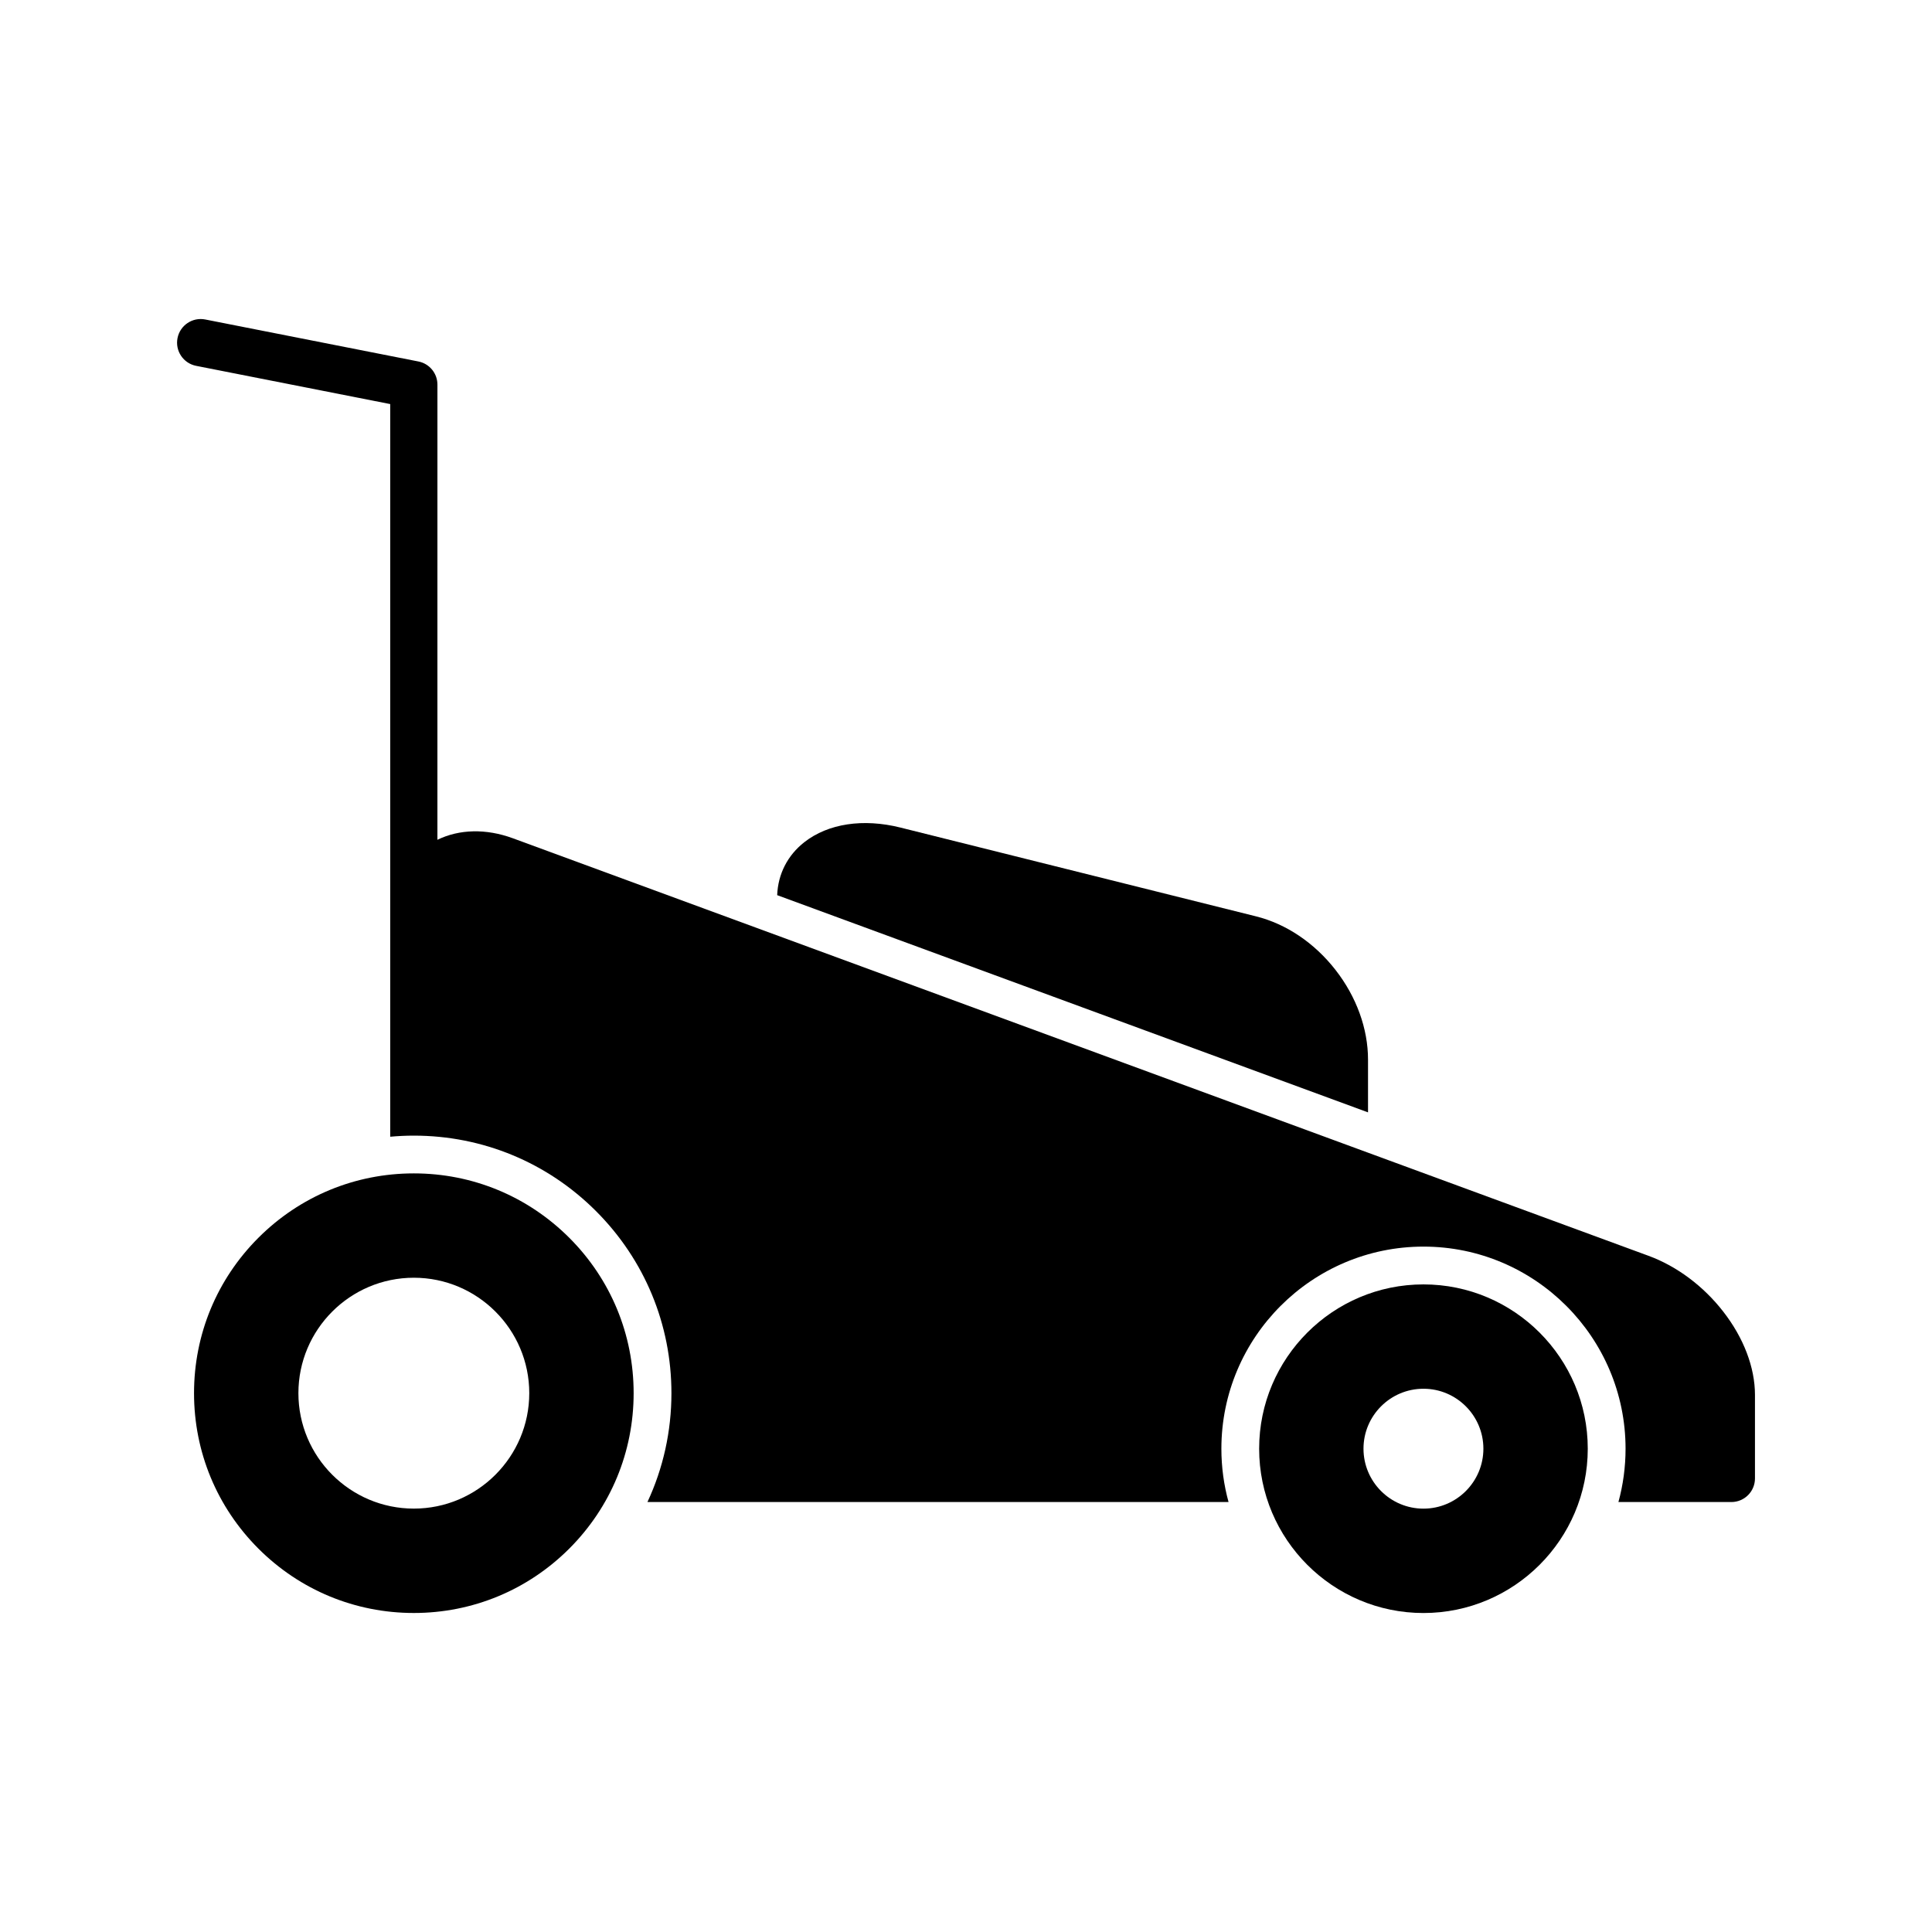
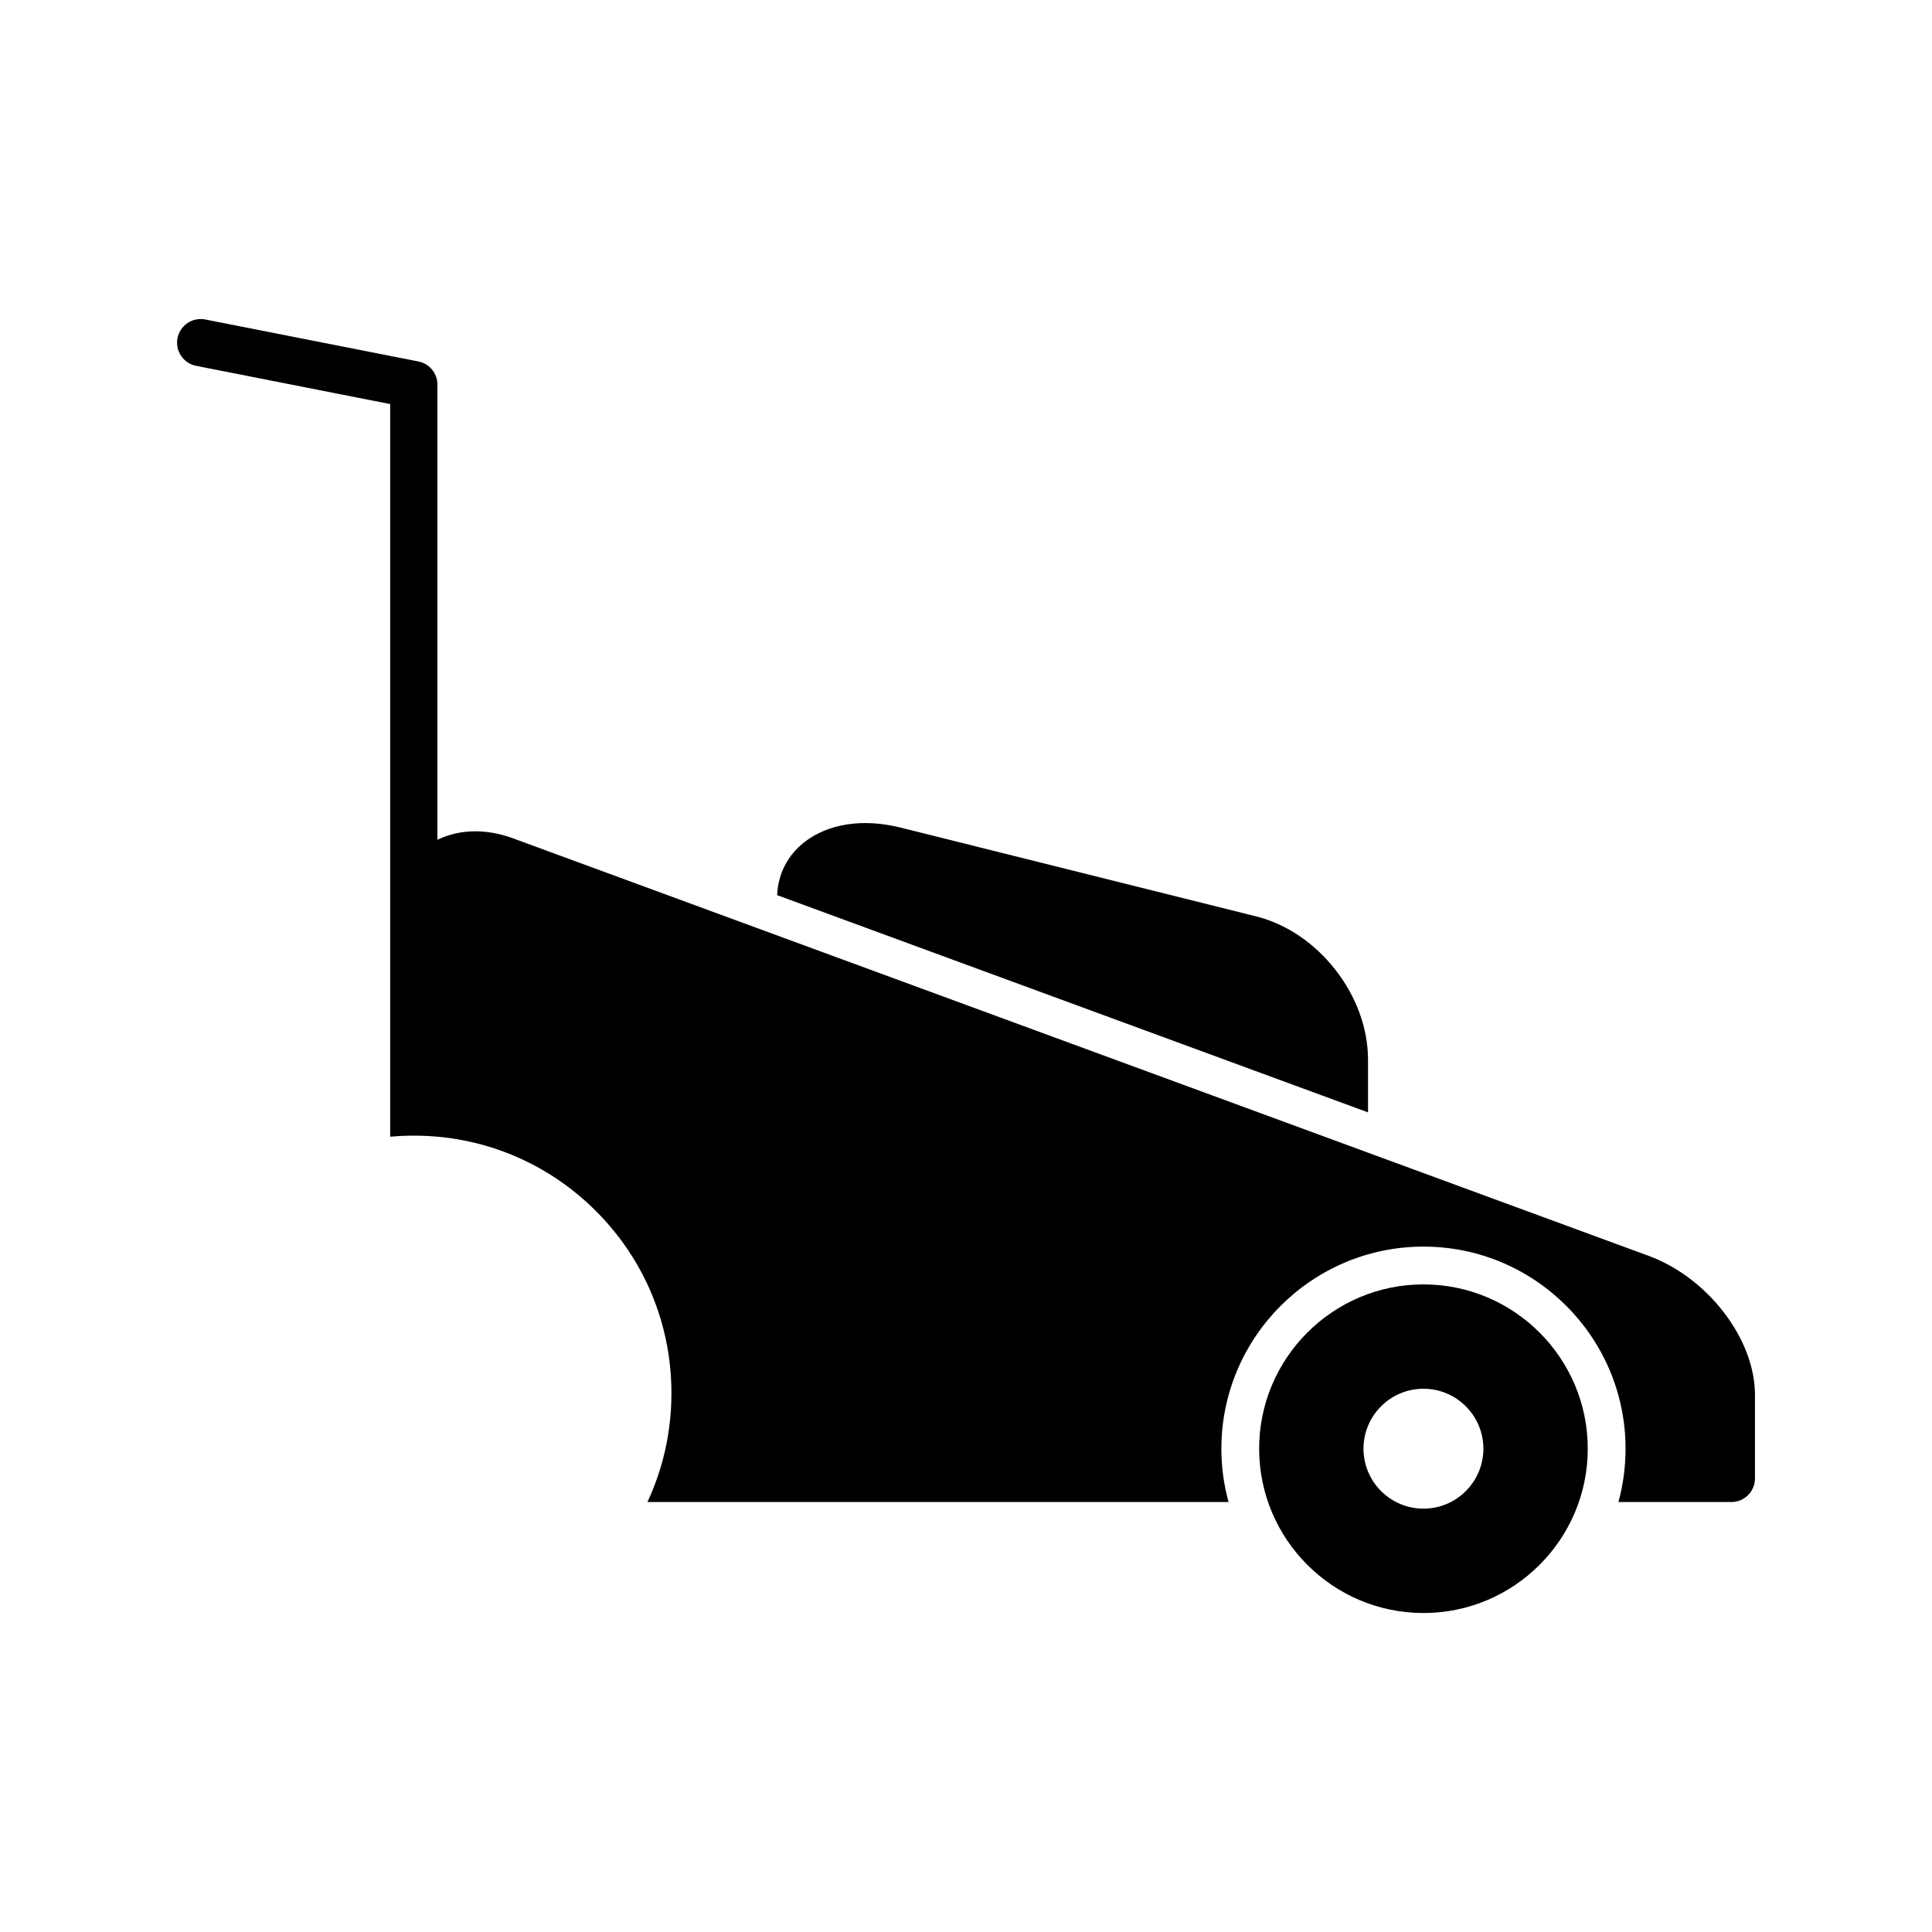
<svg xmlns="http://www.w3.org/2000/svg" fill="#000000" width="800px" height="800px" version="1.1" viewBox="144 144 512 512">
  <g>
-     <path d="m253.67 454.96c-15.559 0-30.188 6.062-41.191 17.062-11 10.996-17.059 25.625-17.059 41.184 0 15.559 6.059 30.184 17.059 41.191 11 10.996 25.629 17.059 41.191 17.059 15.559 0 30.18-6.062 41.191-17.059 11-11.004 17.059-25.629 17.059-41.191 0-15.555-6.059-30.184-17.059-41.184-11.012-11-25.633-17.062-41.191-17.062zm0 88.836c-16.867 0-30.59-13.723-30.59-30.594 0-16.867 13.723-30.59 30.59-30.59 16.867 0 30.59 13.723 30.59 30.59-0.004 16.871-13.727 30.594-30.59 30.594z" />
    <path d="m521.23 484.38c-24.016 0-43.543 19.535-43.543 43.543 0 24.008 19.527 43.543 43.543 43.543 24.008 0 43.543-19.535 43.543-43.543 0-24.012-19.535-43.543-43.543-43.543zm0 59.426c-8.766 0-15.891-7.125-15.891-15.887 0-8.762 7.125-15.887 15.891-15.887 8.758 0 15.883 7.125 15.883 15.887 0 8.762-7.125 15.887-15.883 15.887z" />
    <path d="m600.68 491.59c-5.273-6.785-12.309-12.035-19.805-14.789l-300.96-110.65c-7.09-2.606-14.199-2.43-19.996 0.402l0.004-120.62c0-2.996-2.113-5.566-5.051-6.141l-56.48-11.129c-3.391-0.664-6.68 1.543-7.348 4.938-0.668 3.391 1.539 6.684 4.93 7.348l51.438 10.133v194.16c2.066-0.188 4.152-0.289 6.258-0.289 18.234 0 35.379 7.102 48.27 19.996 12.891 12.891 19.996 30.035 19.996 48.266 0 10.133-2.199 19.926-6.359 28.84h154c-1.238-4.504-1.898-9.242-1.898-14.133 0-29.531 24.023-53.559 53.559-53.559 29.527 0 53.551 24.027 53.551 53.559 0 4.891-0.66 9.629-1.891 14.133h29.93c3.461 0 6.258-2.801 6.258-6.262v-22.129c-0.004-7.269-2.988-15.113-8.402-22.07z" />
    <path d="m506.54 424.82c0-8.219-3.066-16.676-8.641-23.812-5.574-7.137-13.039-12.16-21.008-14.156l-94.266-23.539c-9.879-2.469-19.156-1.062-25.453 3.859-4.449 3.481-6.996 8.445-7.211 14.055l156.58 57.562z" />
  </g>
</svg>